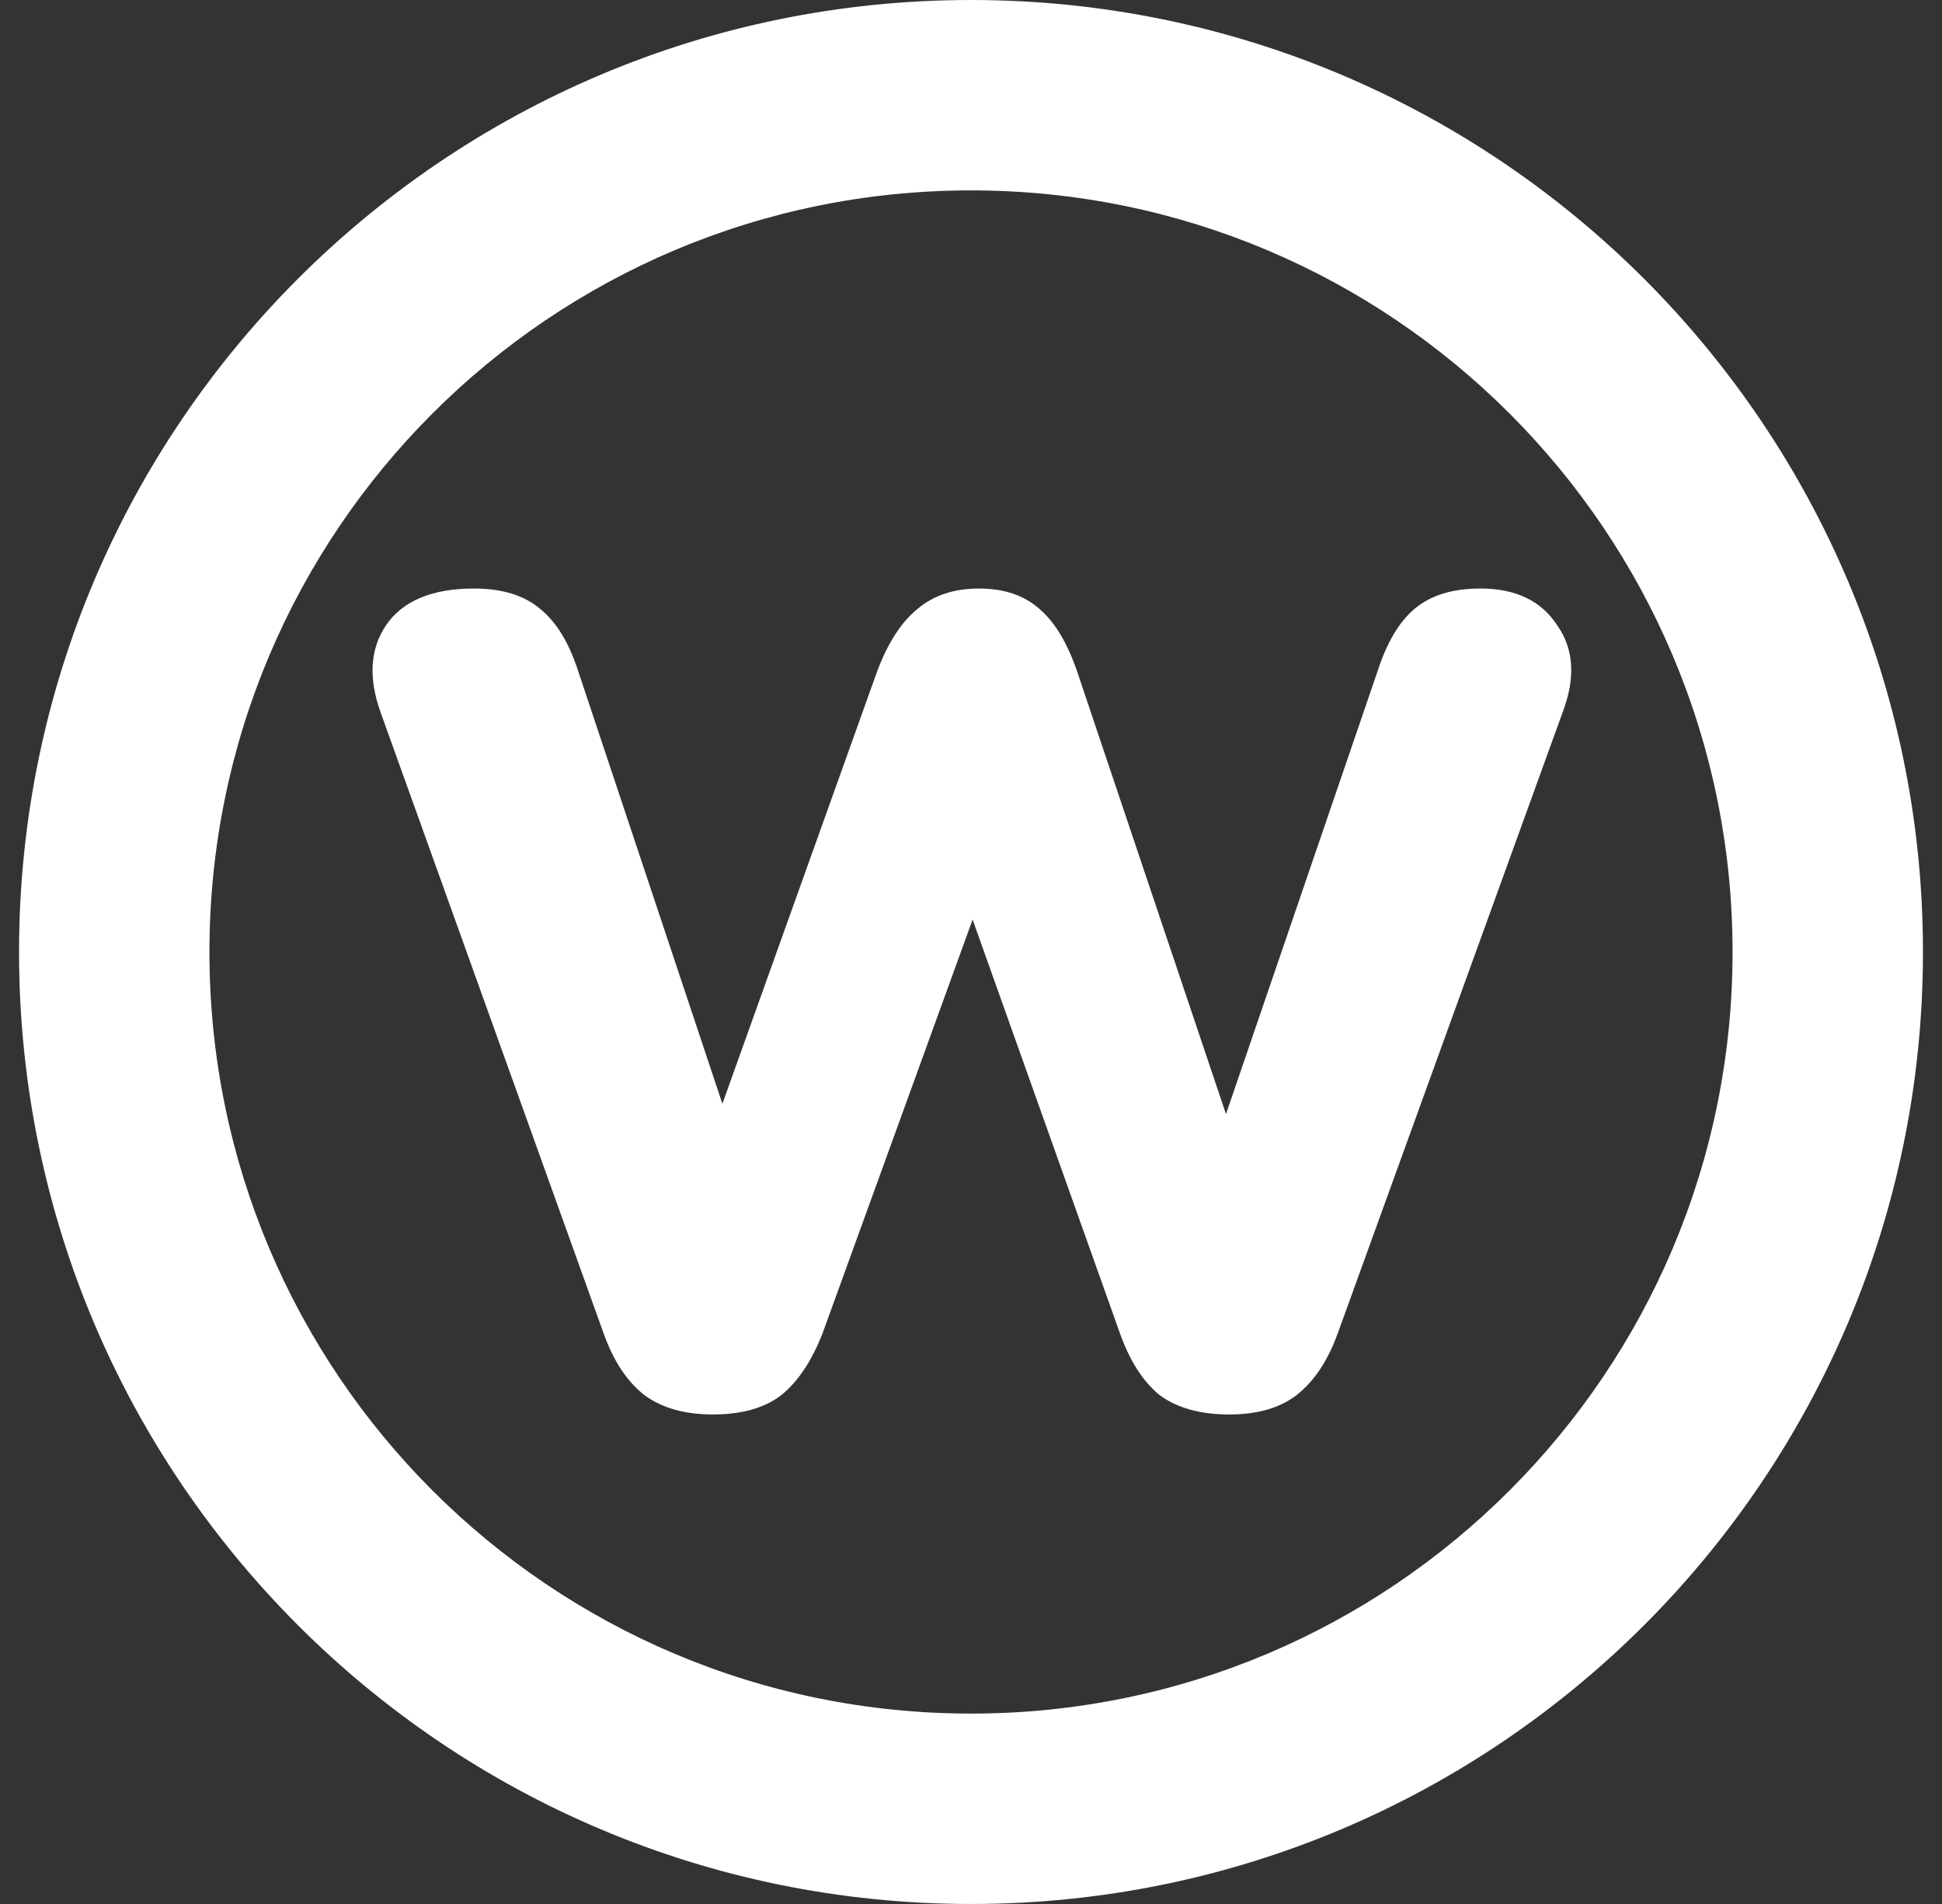
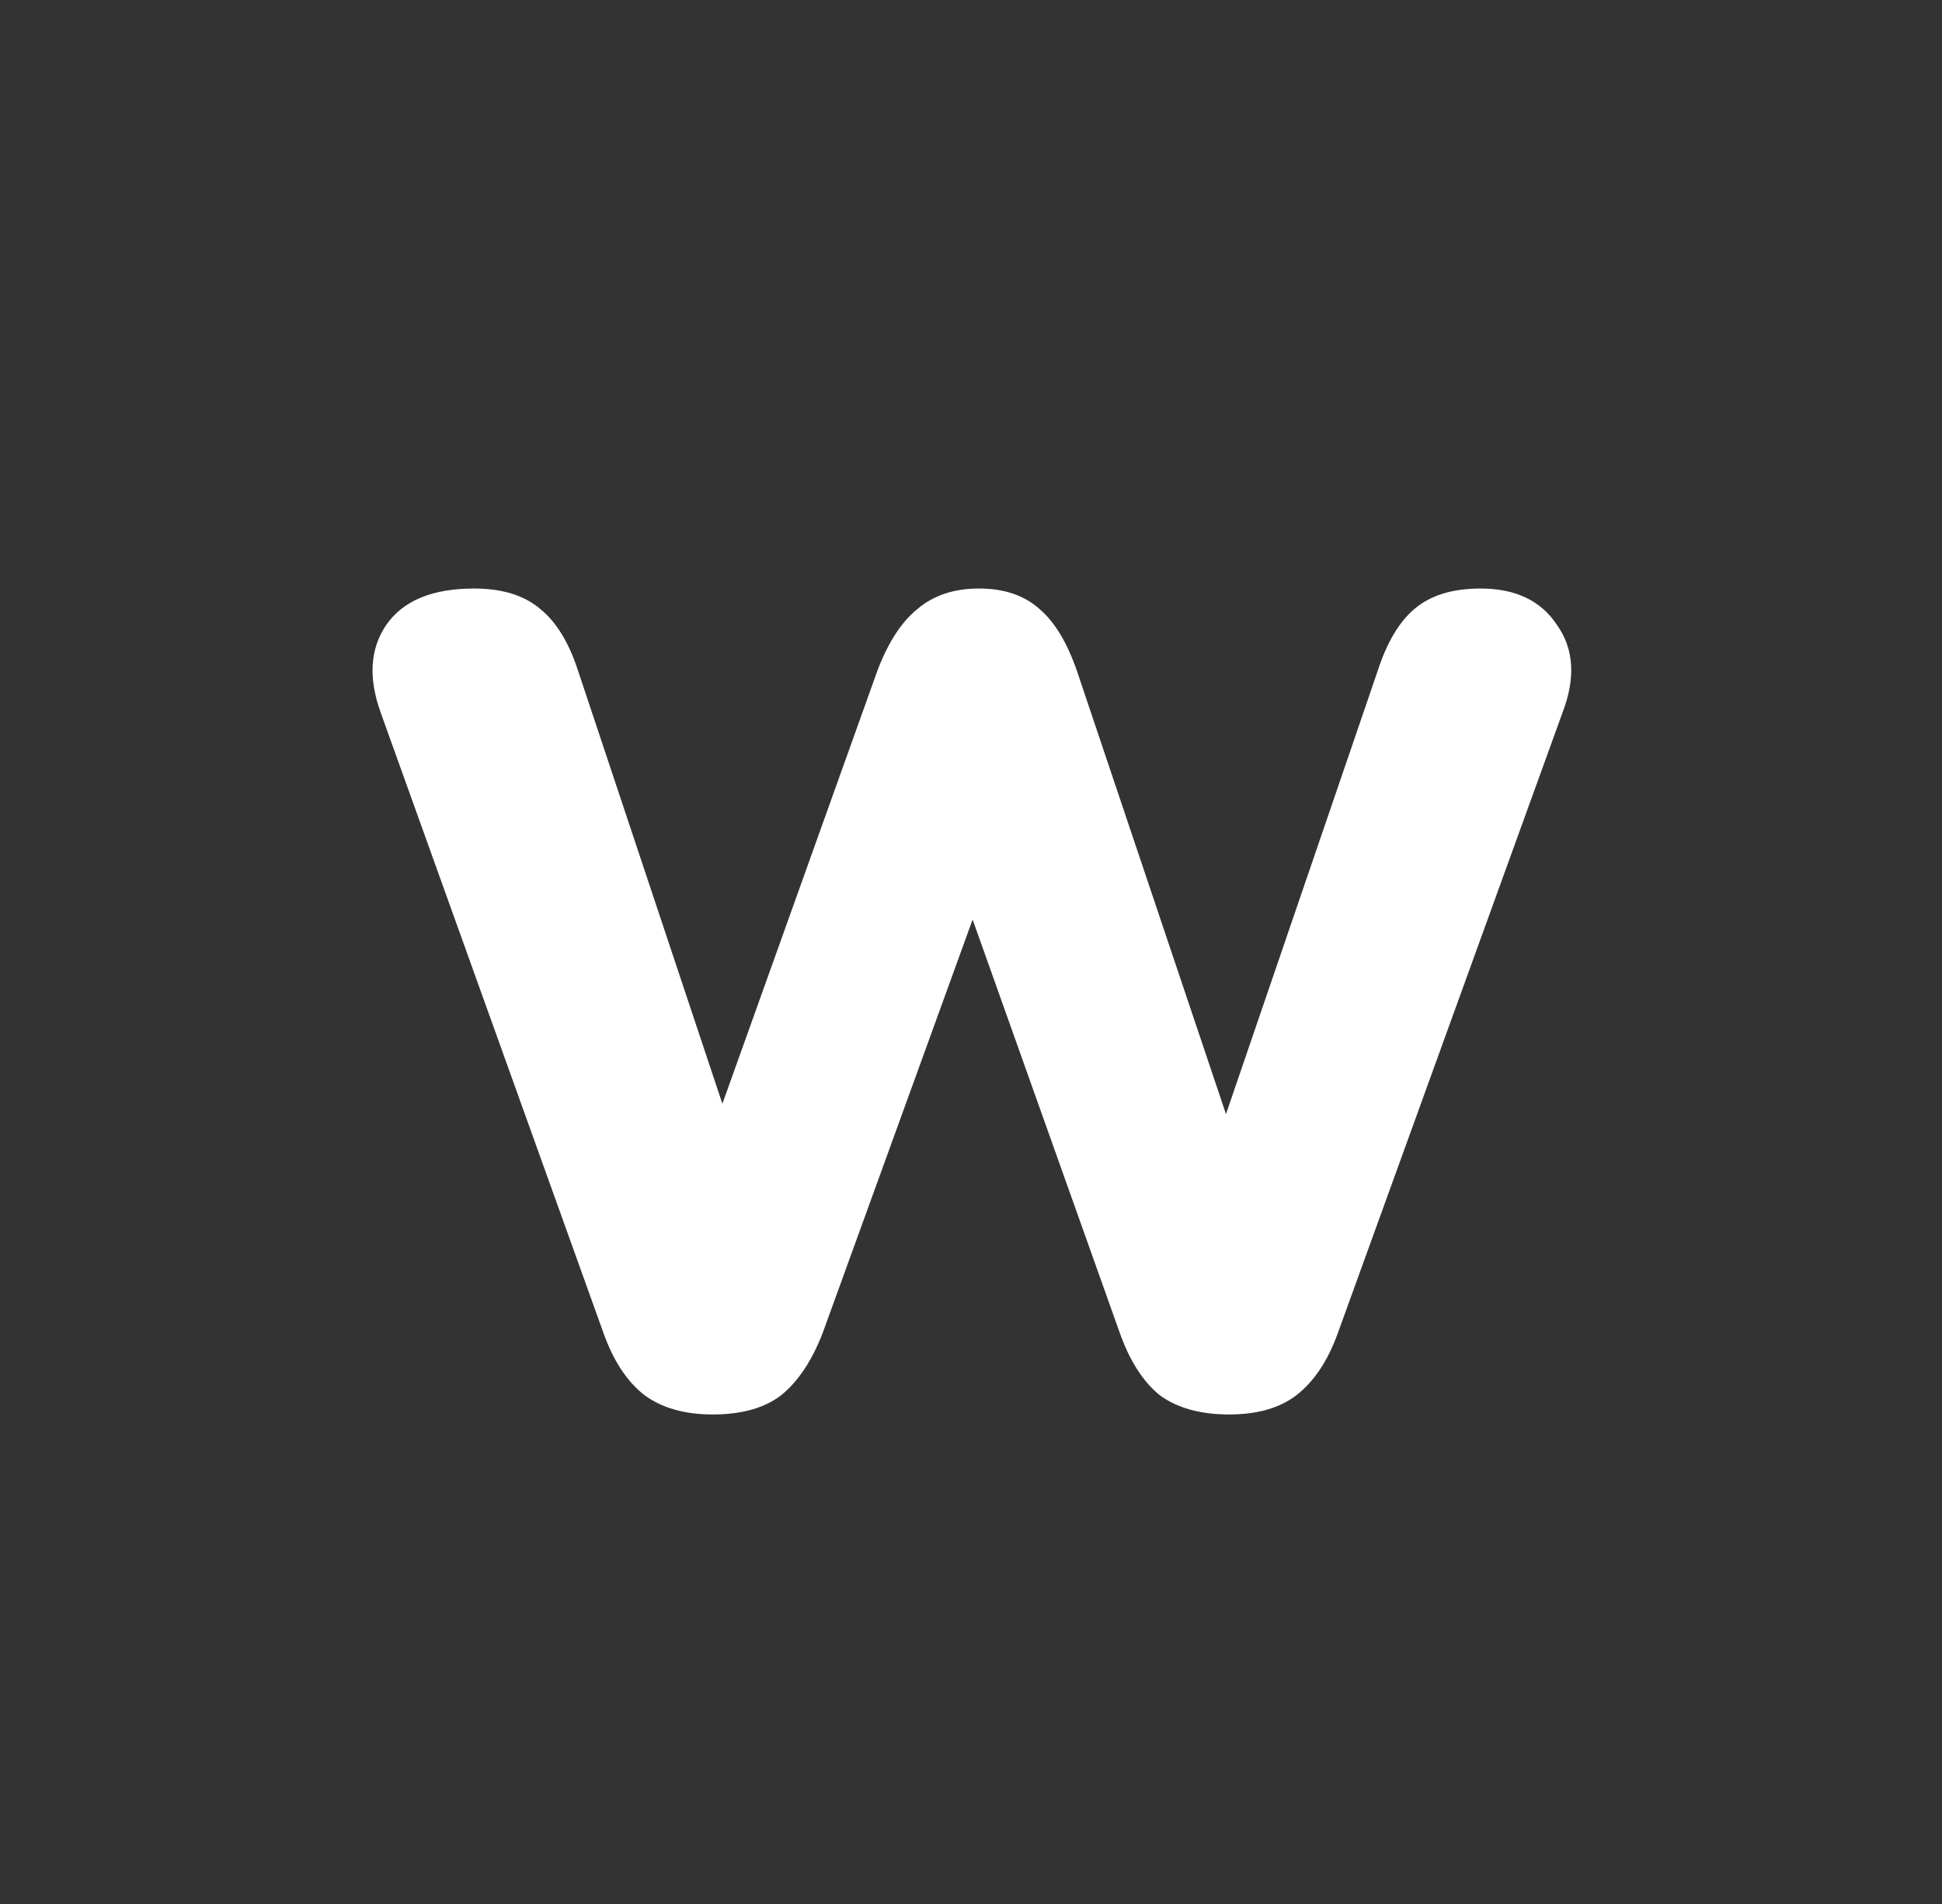
<svg xmlns="http://www.w3.org/2000/svg" width="408" height="400" viewBox="0 0 408 400" fill="none">
  <rect x="0" y="0" width="408" height="400" fill="#333333" stroke="none" />
-   <path d="M204 0C314.457 0 404 89.543 404 200C404 310.457 314.457 400 204 400C93.543 400 4 310.457 4 200C4 89.543 93.543 0 204 0ZM204 40C115.634 40 44 111.634 44 200C44 288.366 115.634 360 204 360C292.365 360 364 288.365 364 200C364 111.635 292.365 40 204 40Z" fill="white" />
  <path d="M149.768 297.16C143.848 297.16 139.048 295.8 135.368 293.08C131.688 290.2 128.808 285.8 126.728 279.88L79.928 149.56C77.368 142.36 77.768 136.28 81.128 131.32C84.648 126.2 90.808 123.64 99.608 123.64C105.528 123.64 110.168 125.08 113.528 127.96C116.888 130.68 119.528 135 121.448 140.92L157.208 248.2H145.928L184.328 140.92C186.568 135 189.368 130.68 192.728 127.96C196.088 125.08 200.408 123.64 205.688 123.64C210.968 123.64 215.208 125.08 218.408 127.96C221.608 130.68 224.248 135.08 226.328 141.16L262.328 248.2H252.728L289.448 140.92C291.368 135 293.928 130.68 297.128 127.96C300.488 125.08 305.128 123.64 311.048 123.64C318.408 123.64 323.768 126.2 327.128 131.32C330.648 136.28 331.048 142.36 328.328 149.56L281.048 280.12C278.968 285.88 276.088 290.2 272.408 293.08C268.888 295.8 264.168 297.16 258.248 297.16C252.168 297.16 247.288 295.8 243.608 293.08C240.088 290.2 237.288 285.8 235.208 279.88L201.368 184.84H207.368L172.808 280.12C170.568 285.88 167.688 290.2 164.168 293.08C160.648 295.8 155.848 297.16 149.768 297.16Z" fill="white" />
</svg>